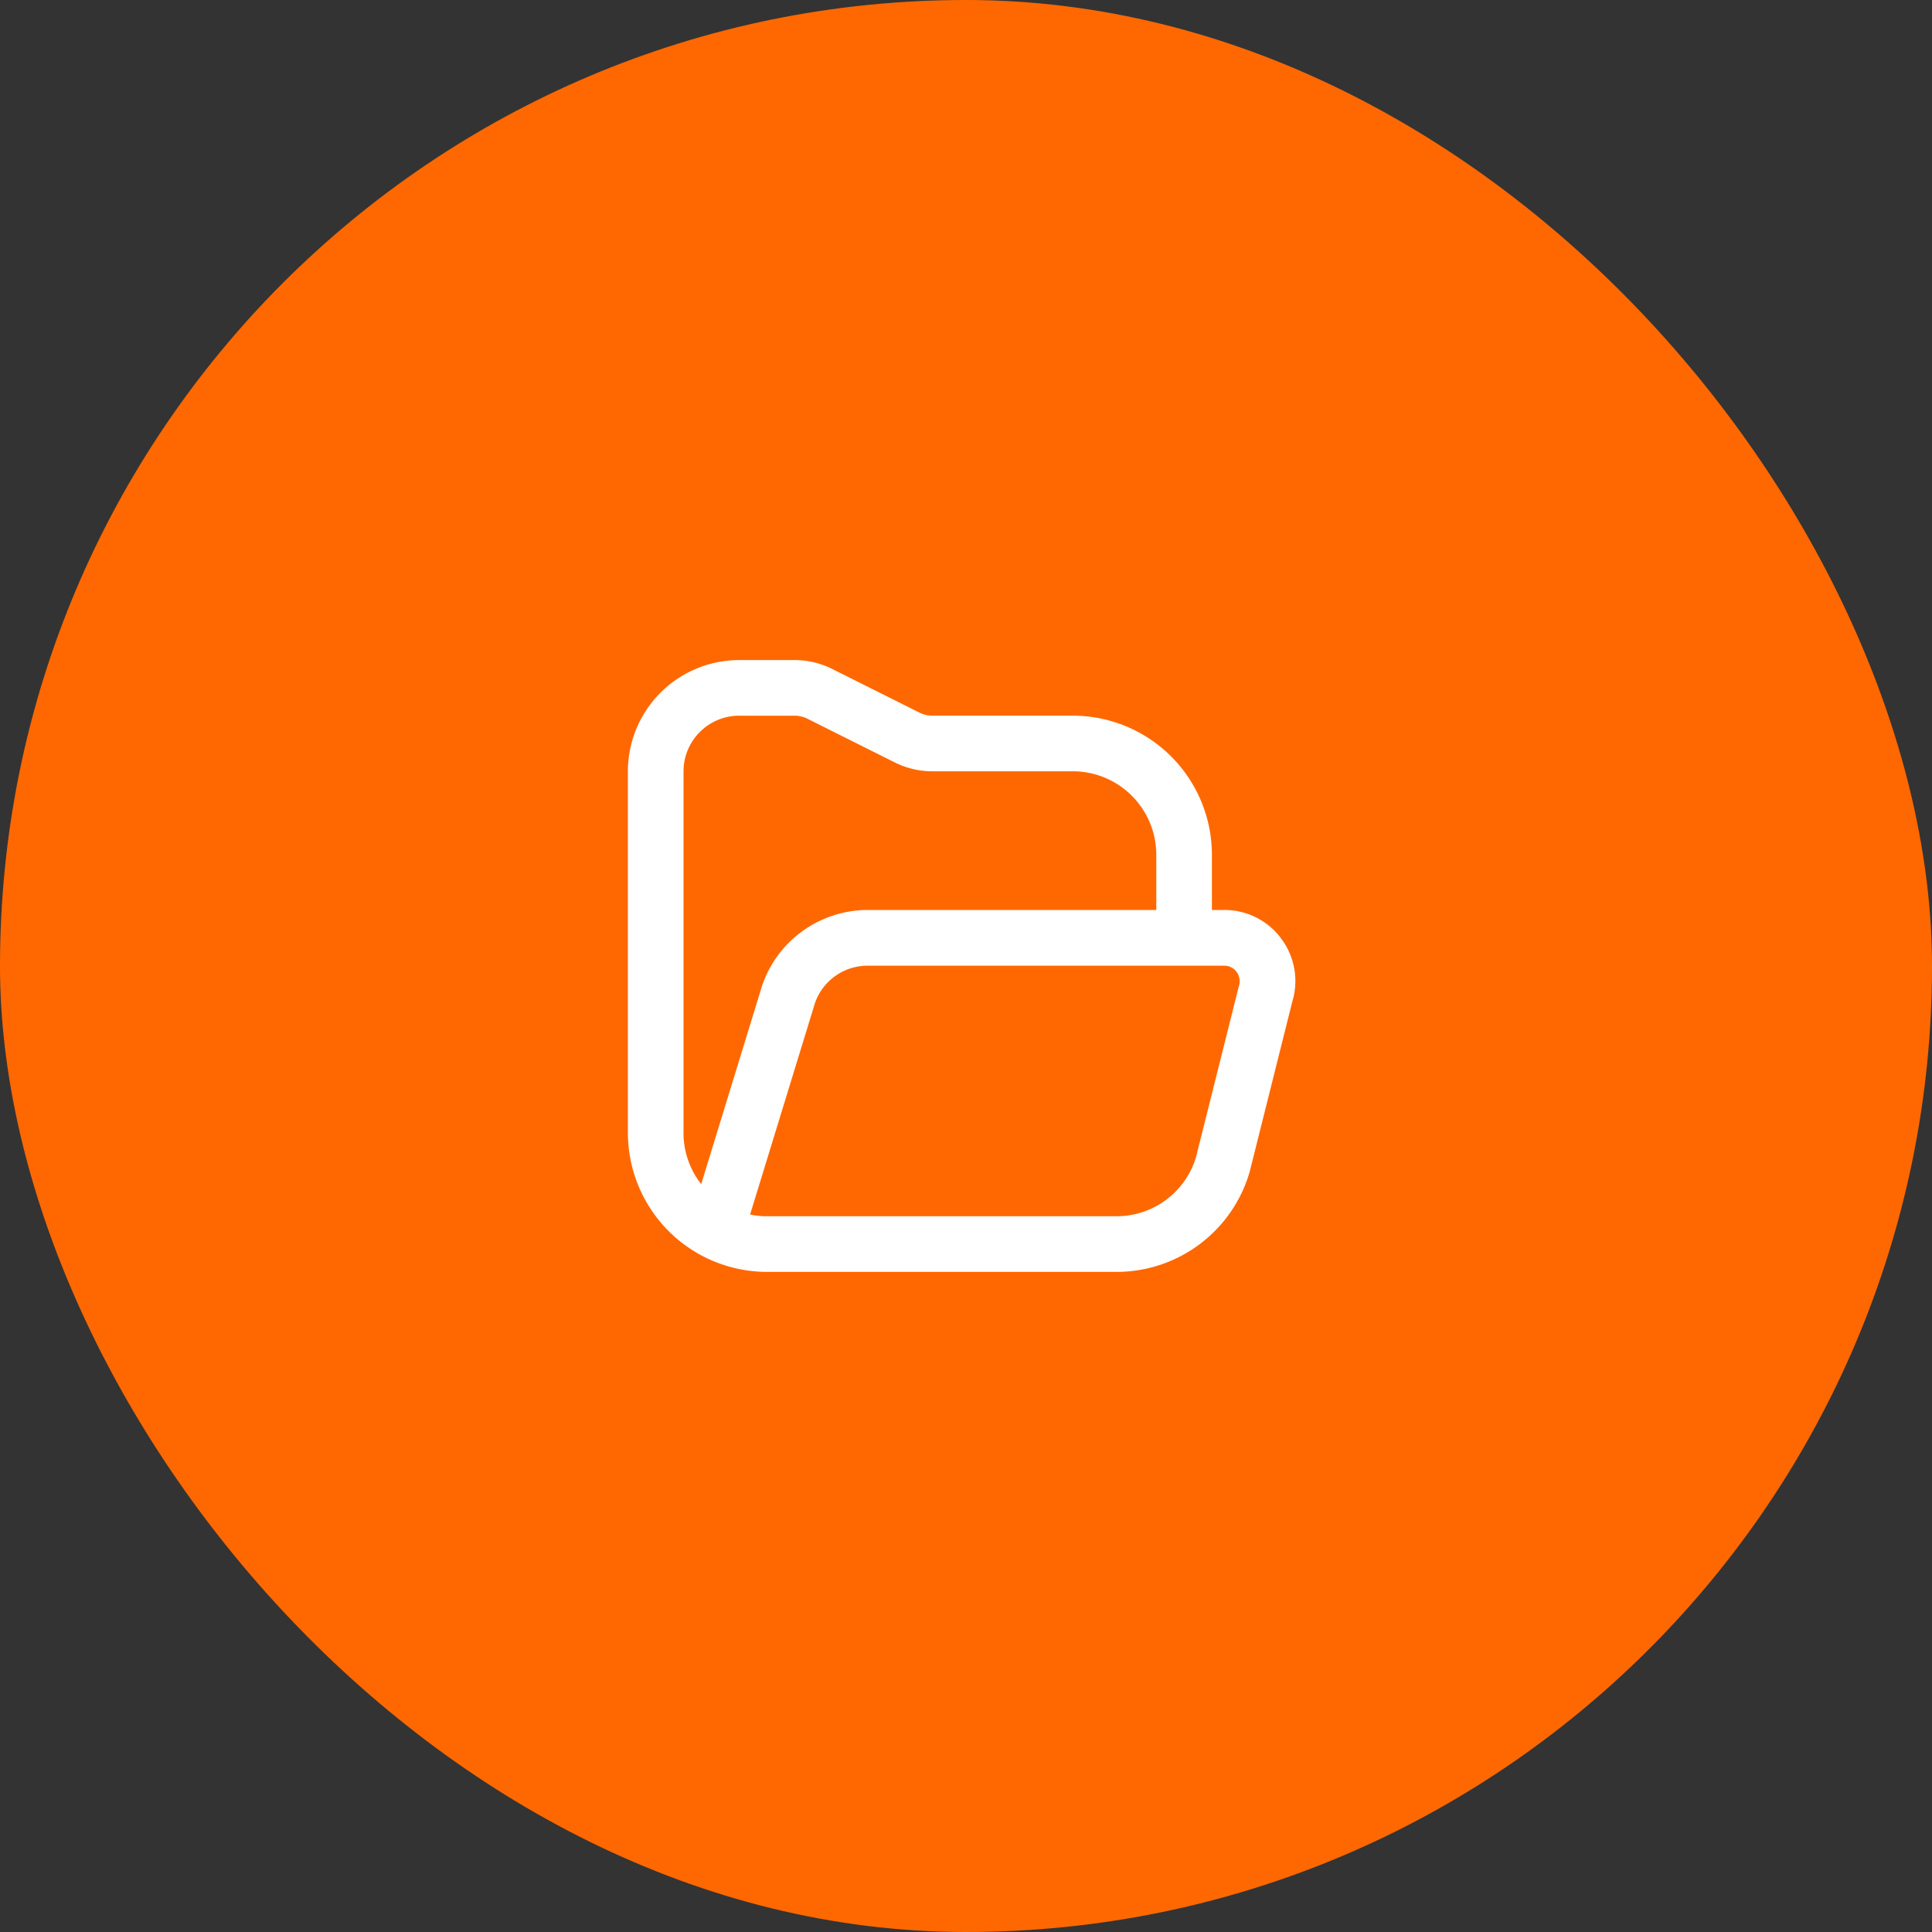
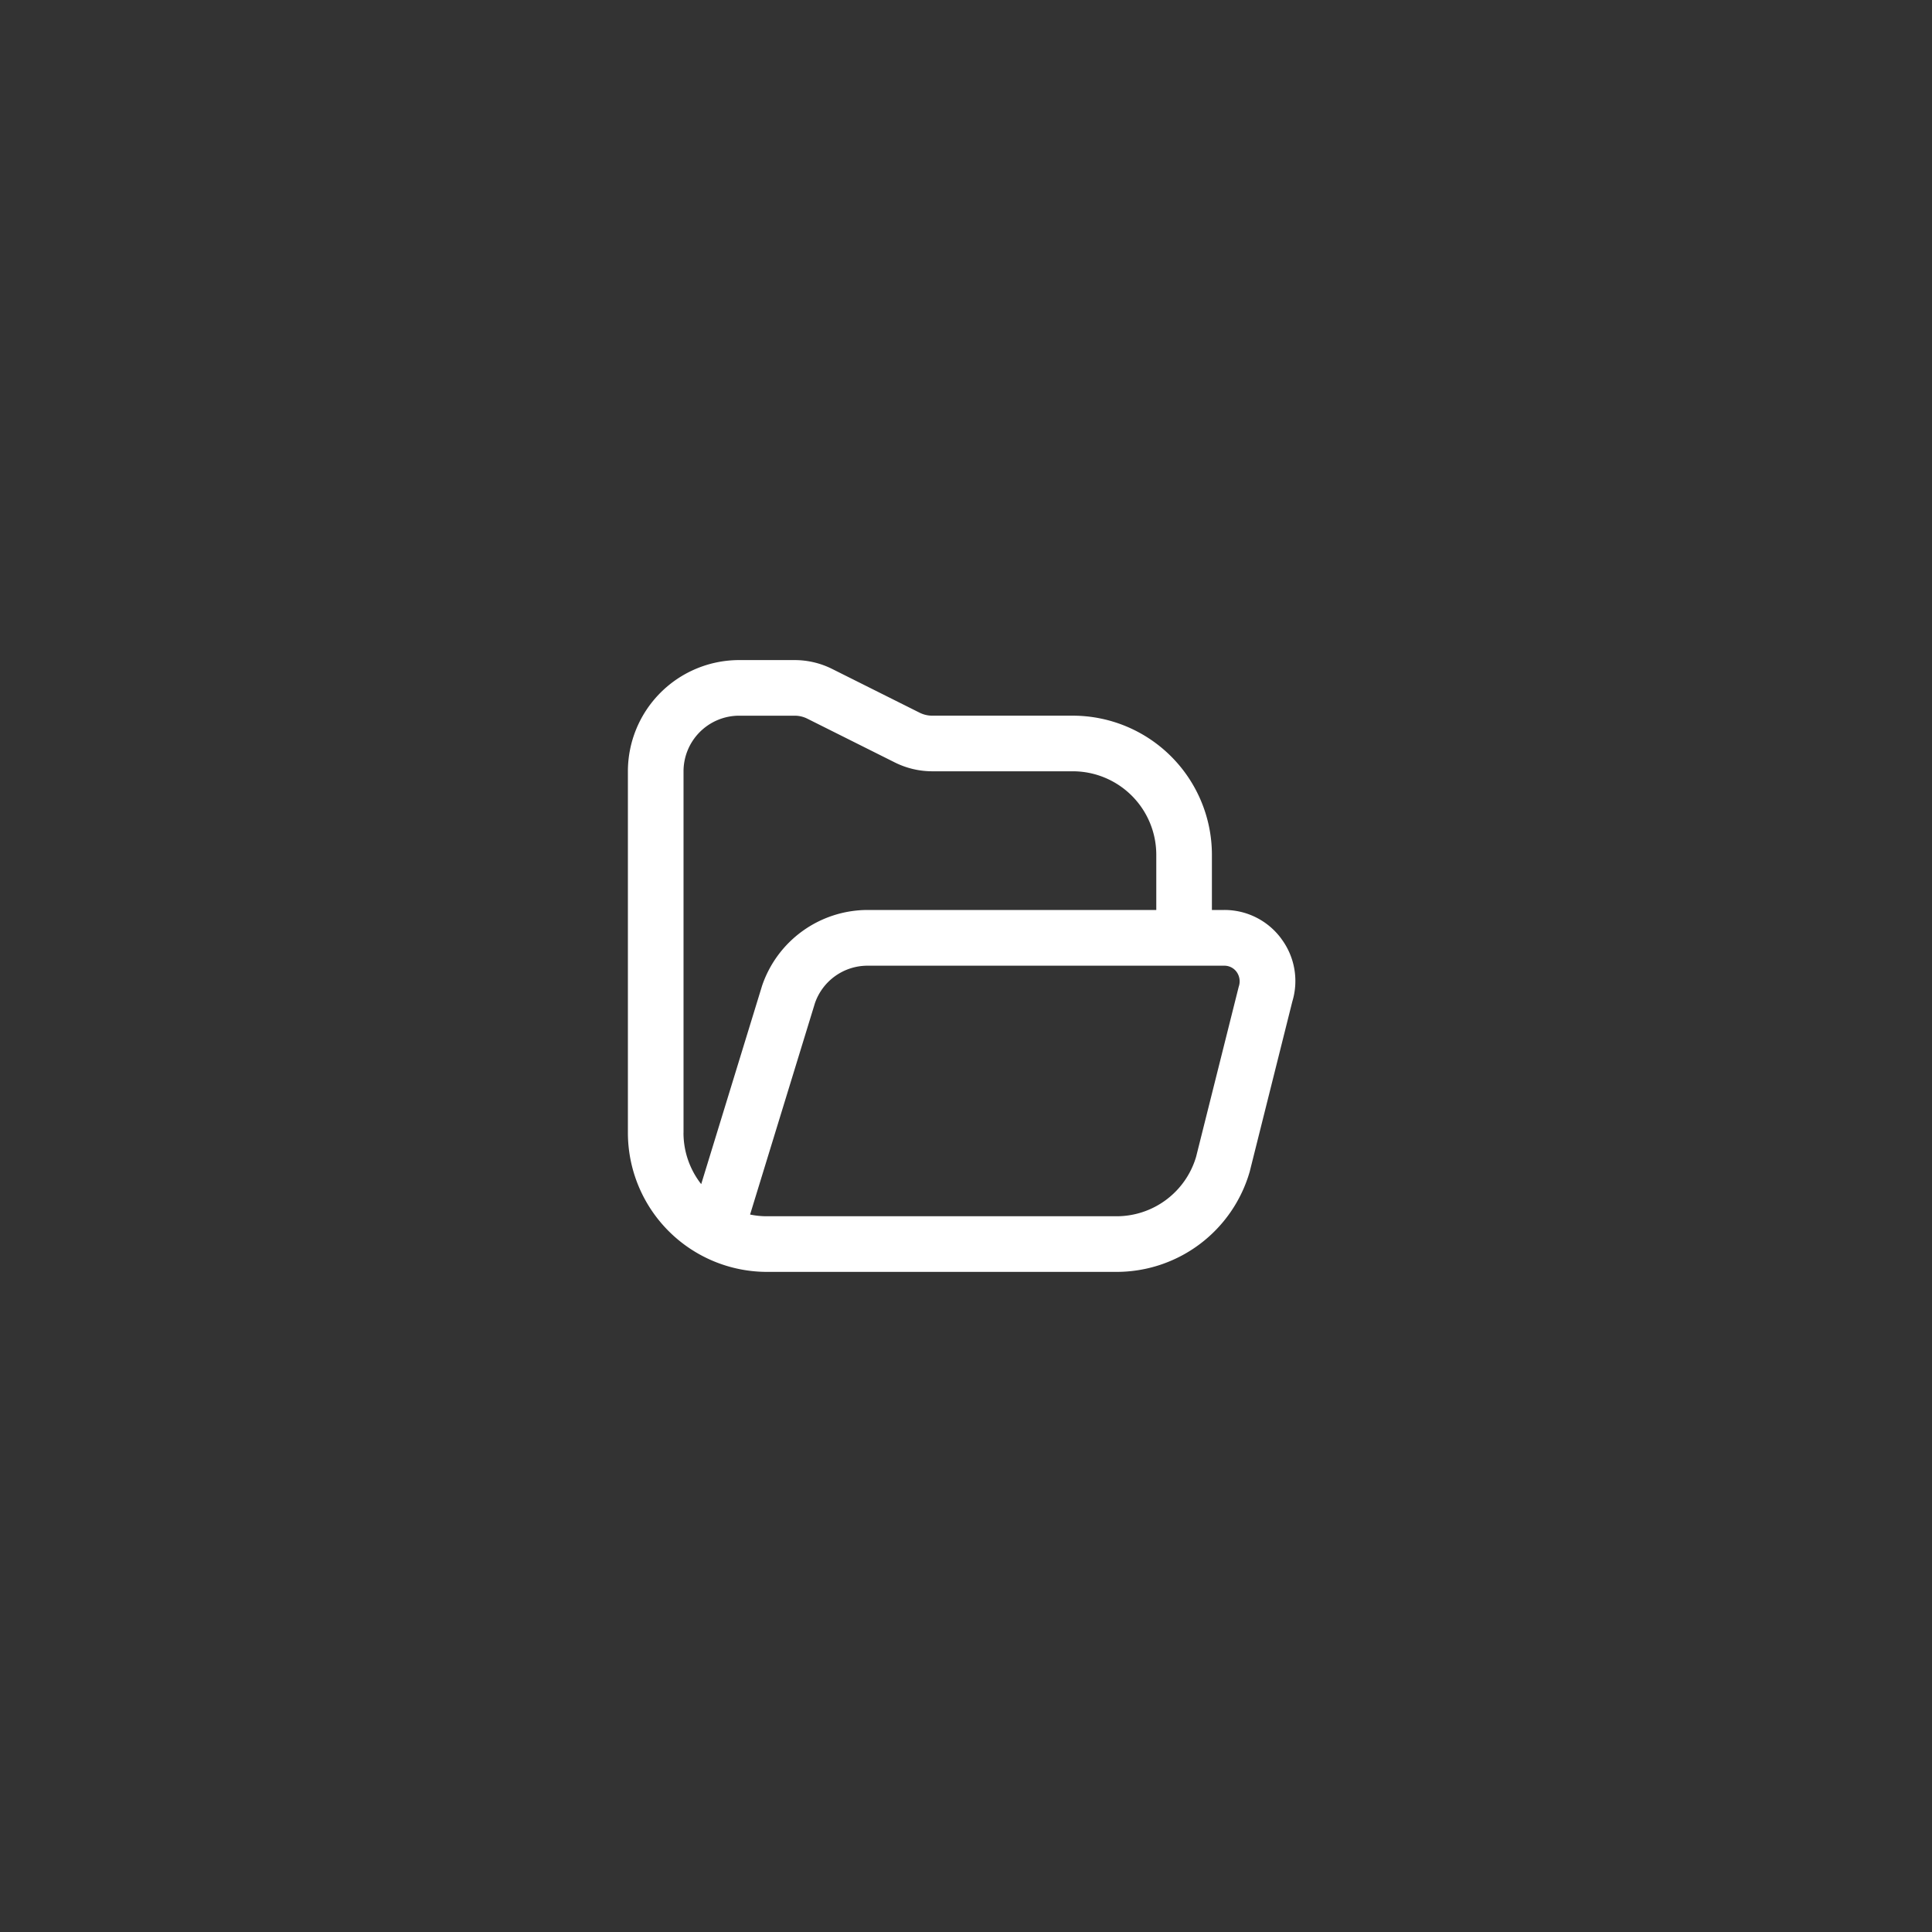
<svg xmlns="http://www.w3.org/2000/svg" width="120" height="120" viewBox="0 0 120 120">
  <rect x="0" y="0" width="120" height="120" fill="#333333" stroke="none" />
  <g id="Group_6815" data-name="Group 6815" transform="translate(-865 -1126)">
-     <rect id="Rectangle_2368" data-name="Rectangle 2368" width="120" height="120" rx="60" transform="translate(865 1126)" fill="#ff6801" />
    <path id="carpeta-abierta" d="M40.58,18.3a4.377,4.377,0,0,0-3.541-1.779h-.765V13.09a8.646,8.646,0,0,0-8.637-8.637H18.9a1.755,1.755,0,0,1-.772-.181l-5.45-2.726A5.208,5.208,0,0,0,10.364,1H6.909A6.914,6.914,0,0,0,0,7.909V30.364A8.646,8.646,0,0,0,8.637,39H30.328a8.606,8.606,0,0,0,8.295-6.23l2.646-10.564a4.379,4.379,0,0,0-.687-3.9ZM3.455,30.364V7.909A3.458,3.458,0,0,1,6.909,4.454h3.455a1.755,1.755,0,0,1,.772.181l5.45,2.726a5.208,5.208,0,0,0,2.318.546h8.733a5.188,5.188,0,0,1,5.182,5.182v3.432H14.881a6.935,6.935,0,0,0-6.545,4.7L4.553,33.549a5.159,5.159,0,0,1-1.1-3.187ZM37.939,21.29,35.292,31.852a5.151,5.151,0,0,1-4.964,3.693H8.637a5.116,5.116,0,0,1-1.048-.107L11.62,22.3a3.457,3.457,0,0,1,3.263-2.318H37.04a.939.939,0,0,1,.769.387A1.006,1.006,0,0,1,37.939,21.29Z" transform="translate(904 1165.999)" fill="#fff" />
  </g>
</svg>